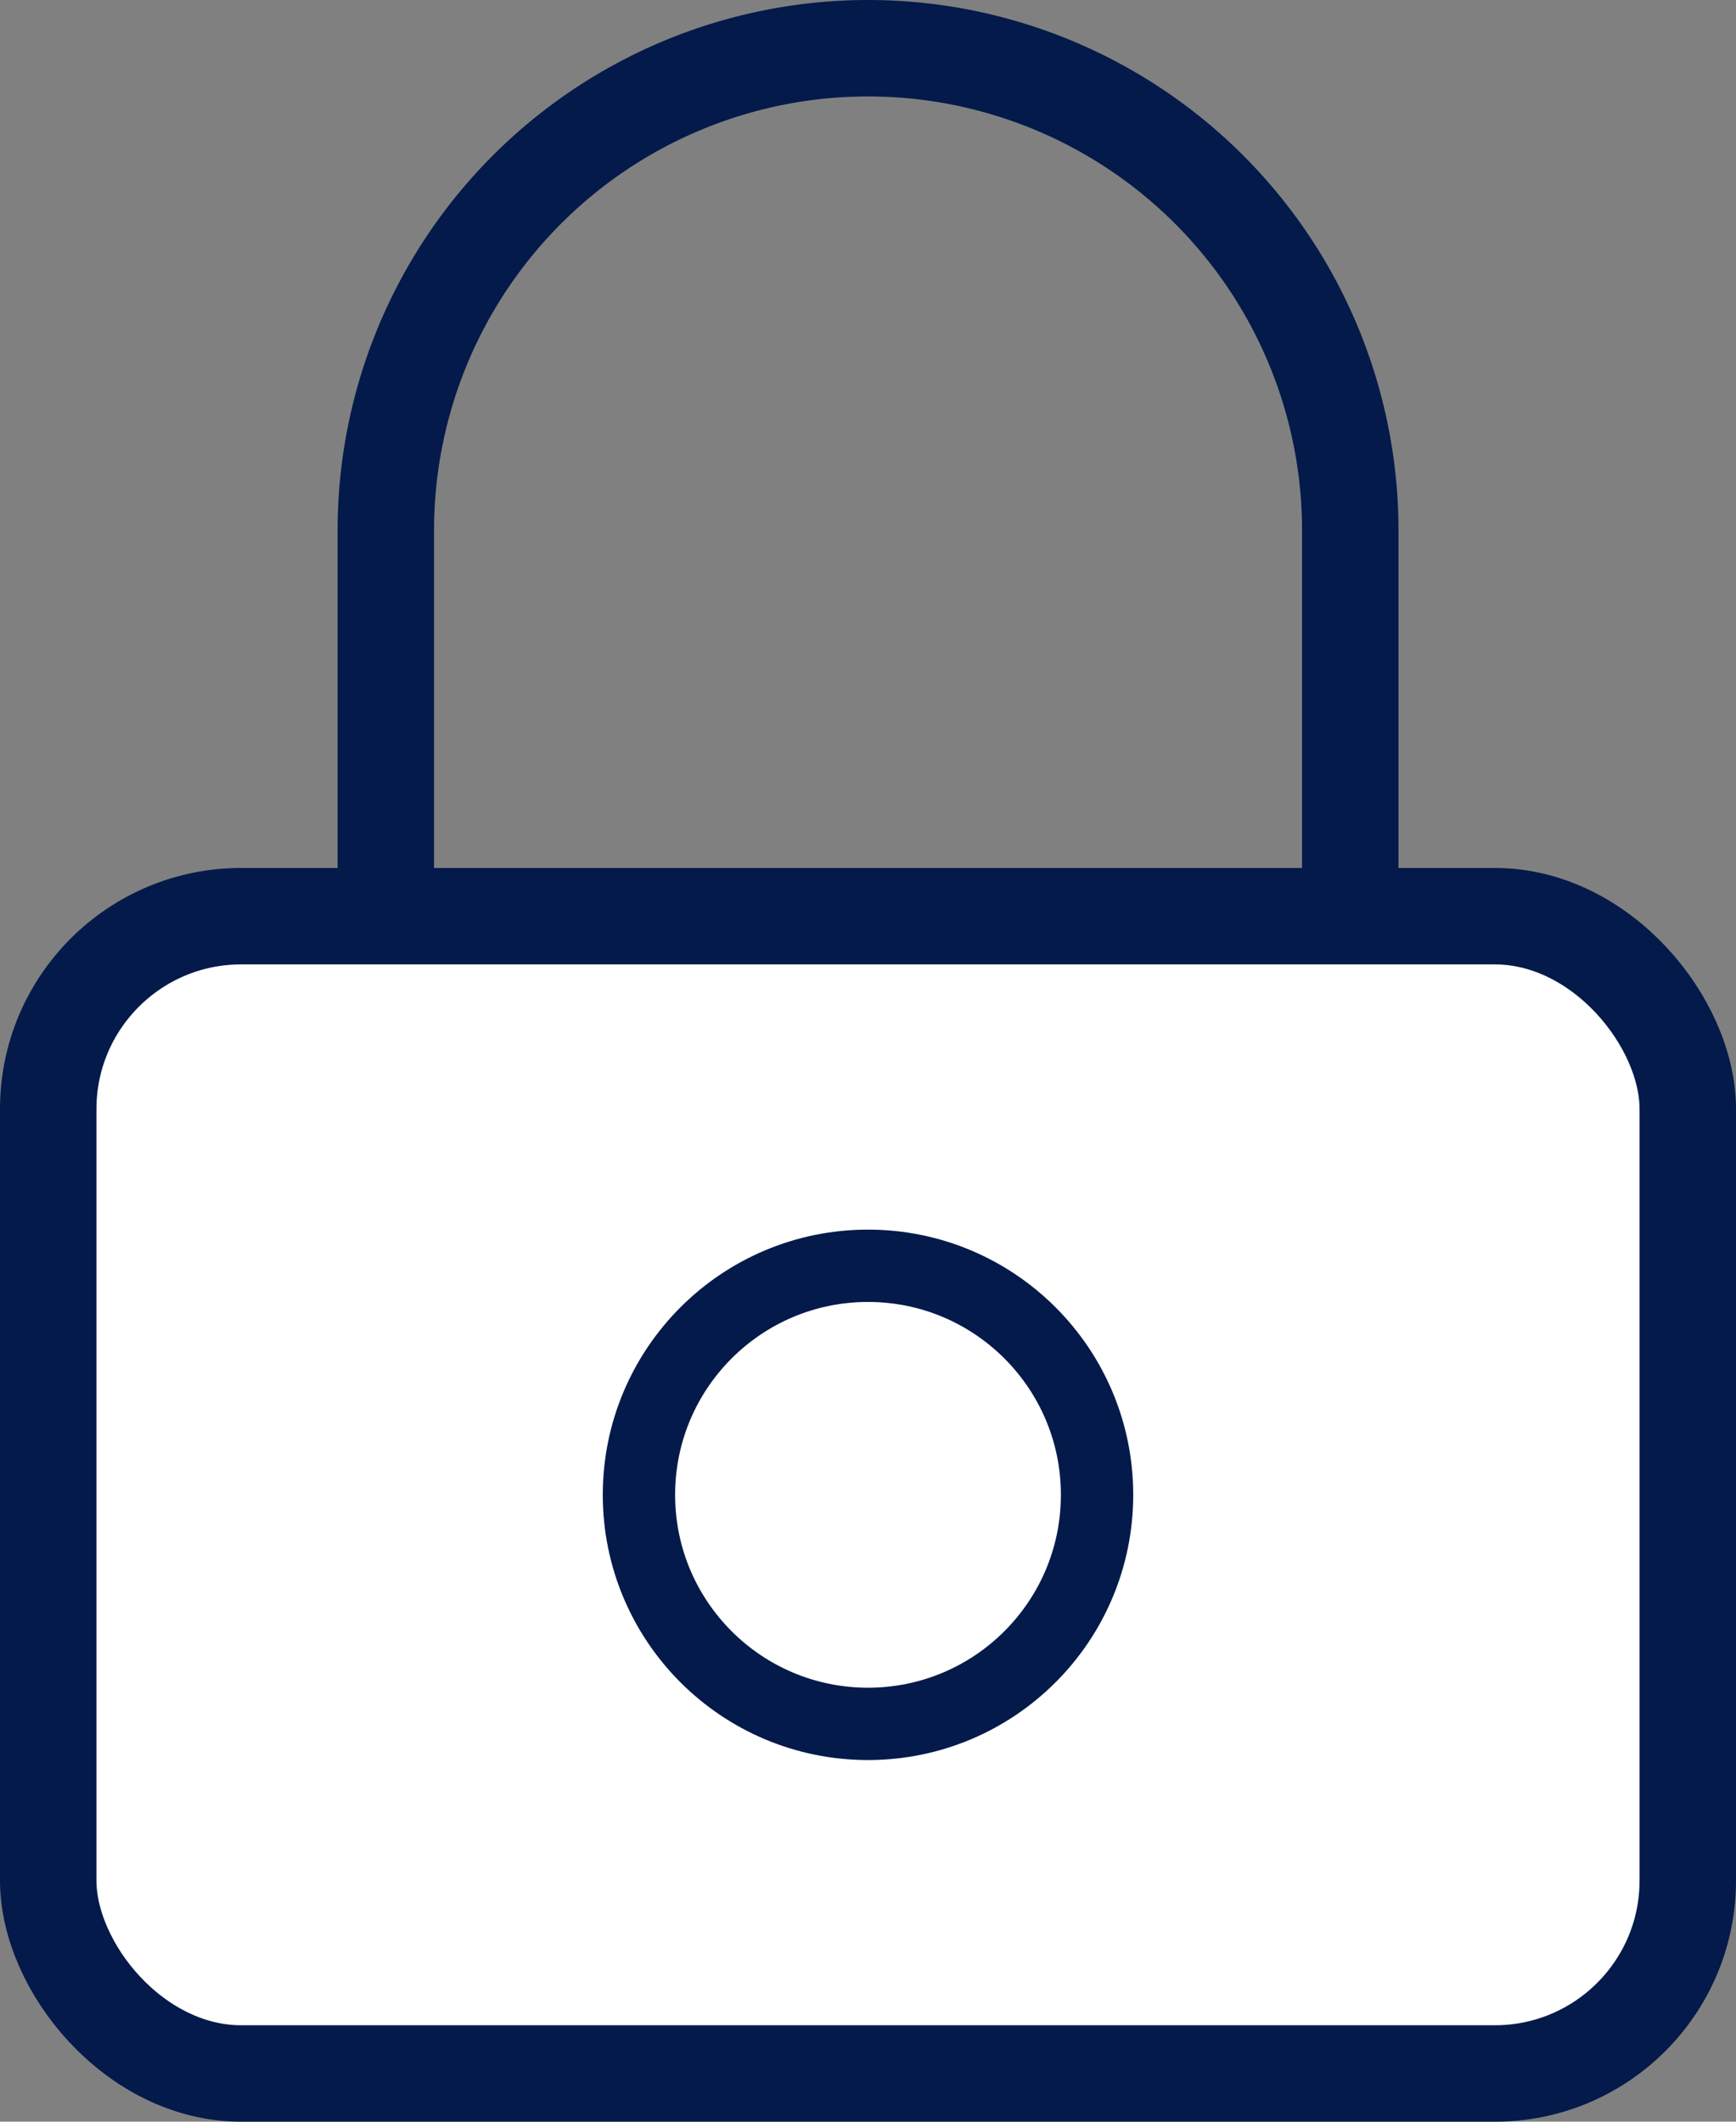
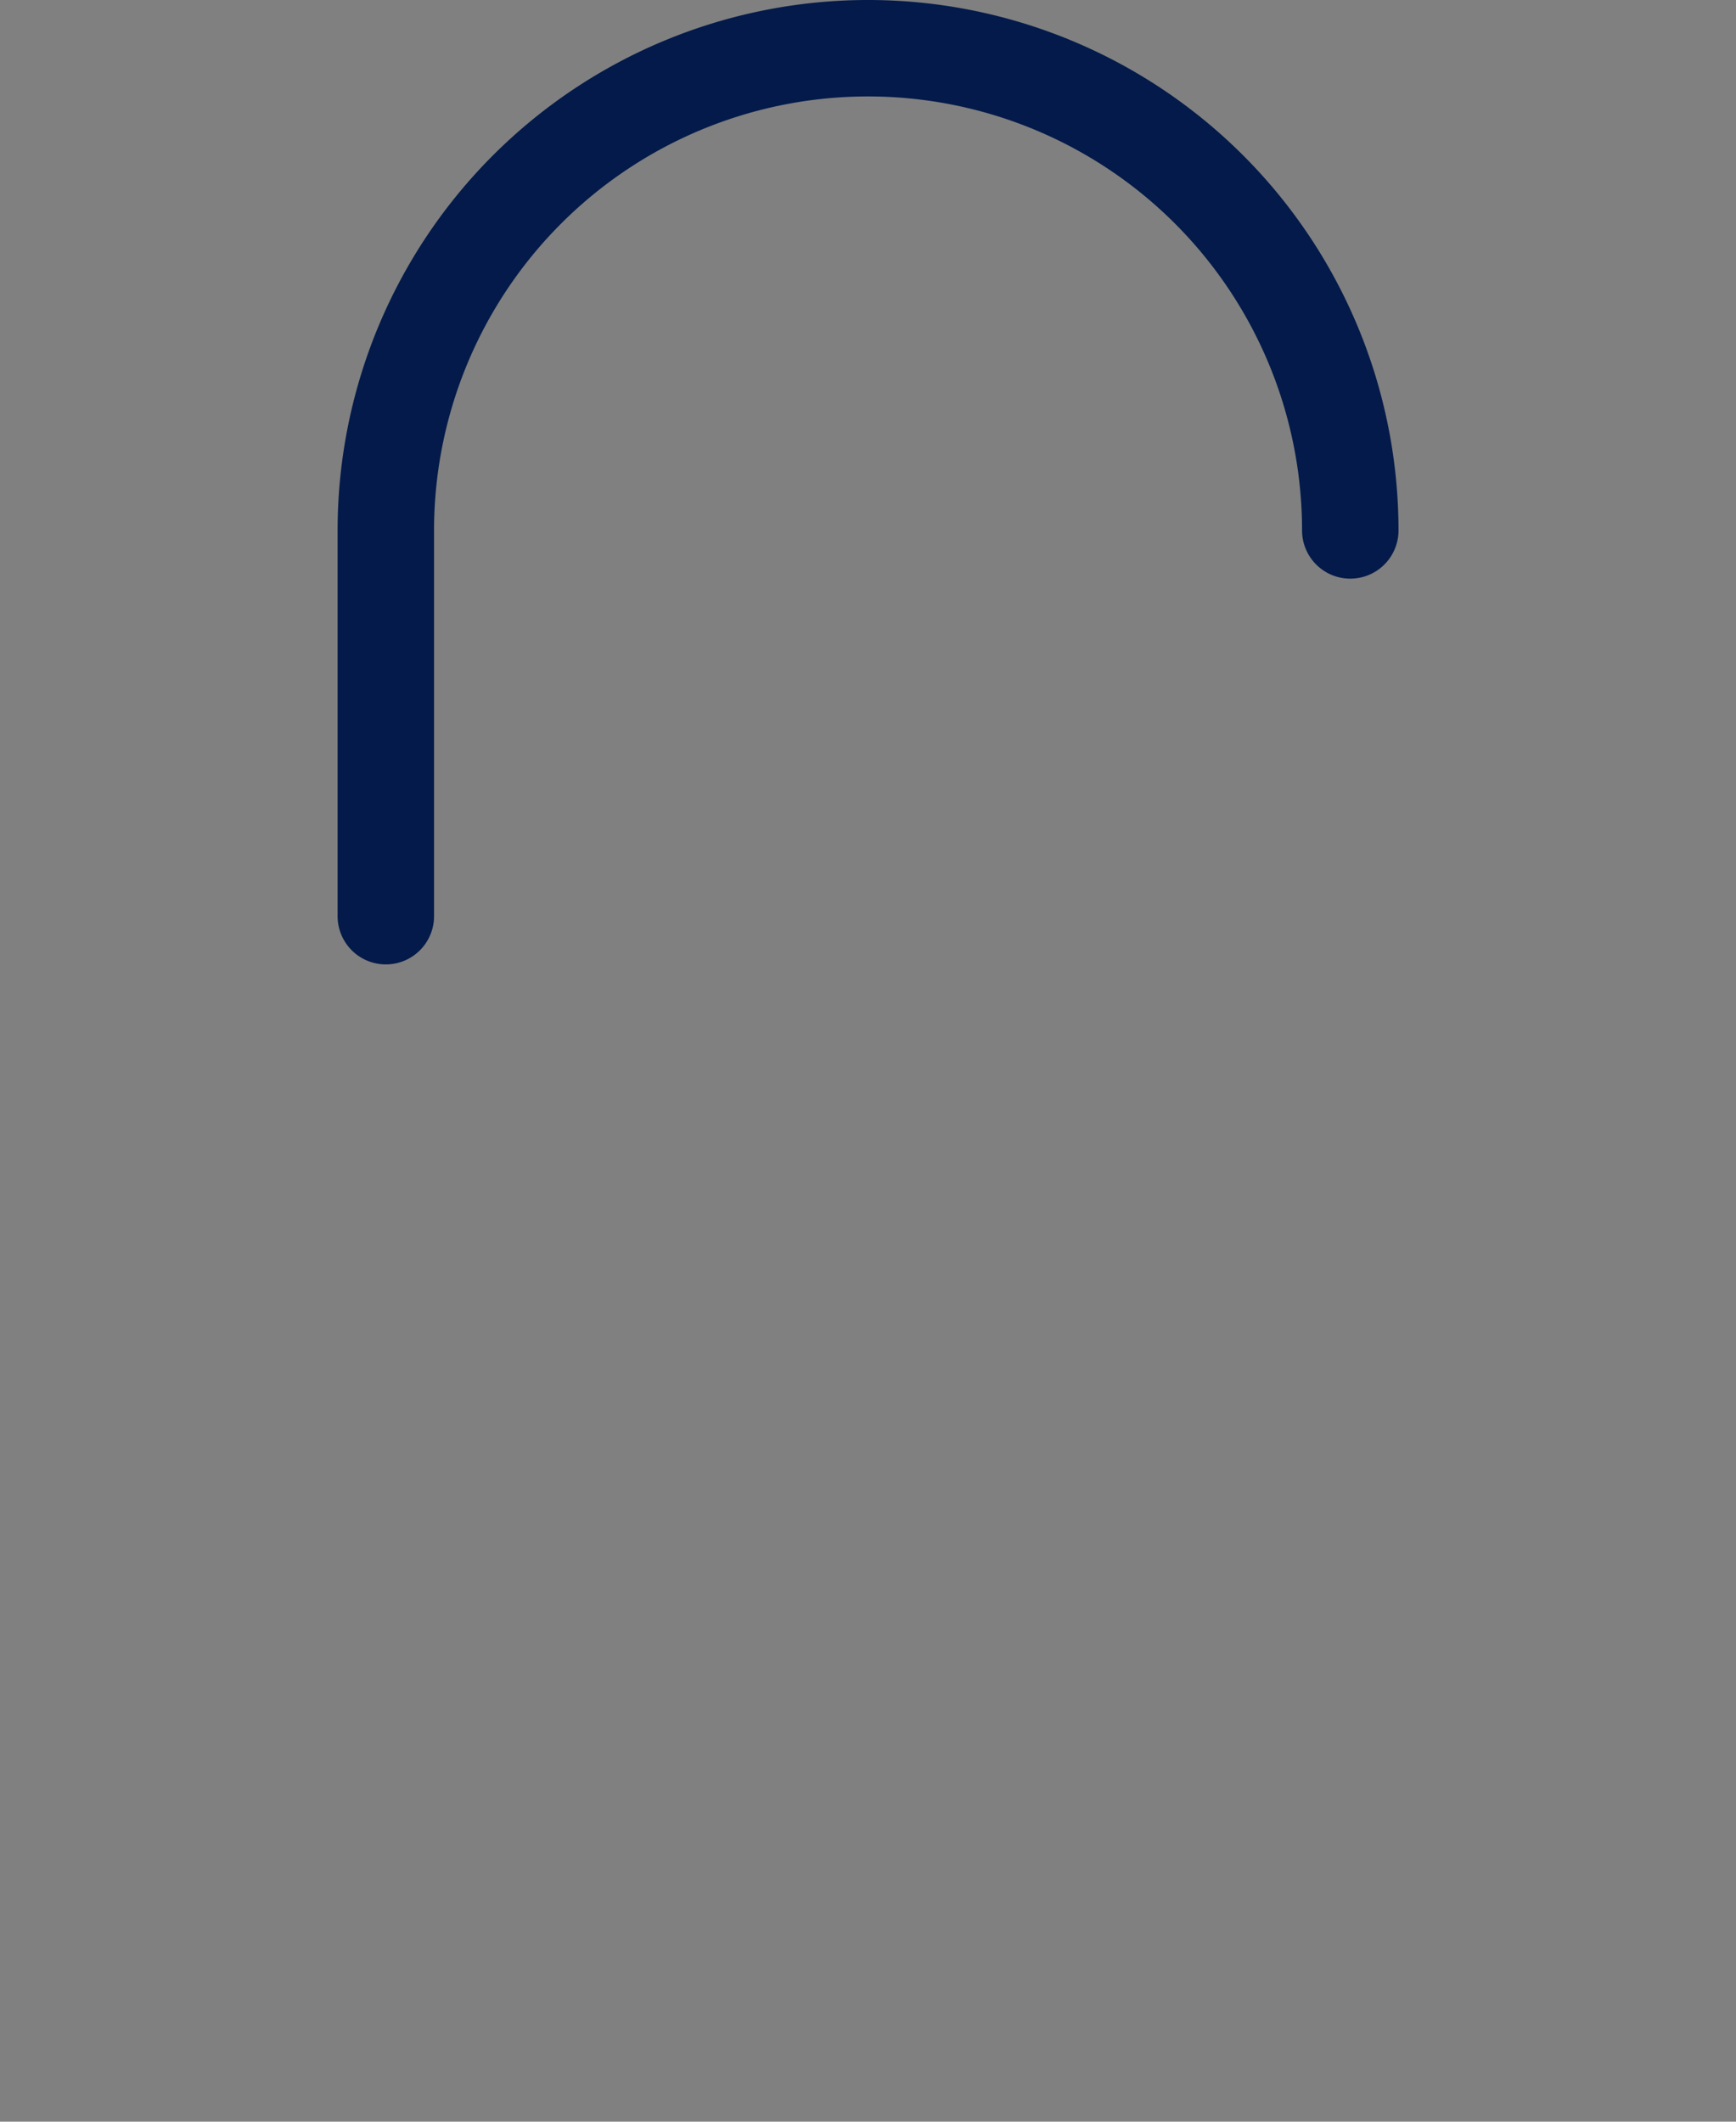
<svg xmlns="http://www.w3.org/2000/svg" width="36" height="44" viewBox="0 0 36 44">
  <rect x="0" y="0" width="36" height="44" fill="#808080" stroke="none" />
  <g transform="translate(-3.08 -1)">
-     <path d="M7,20V12a10,10,0,1,1,20,0v8" transform="translate(4.081 0)" fill="none" stroke="#031a4a" stroke-linecap="round" stroke-linejoin="round" stroke-width="2" />
-     <rect width="34" height="24" rx="4" transform="translate(4.08 20)" fill="#fff" stroke="#031a4a" stroke-linecap="round" stroke-linejoin="round" stroke-width="2" />
+     <path d="M7,20V12a10,10,0,1,1,20,0" transform="translate(4.081 0)" fill="none" stroke="#031a4a" stroke-linecap="round" stroke-linejoin="round" stroke-width="2" />
    <g transform="translate(17.08 28)" fill="#fff" stroke="#031a4a" stroke-width="1.5">
-       <circle cx="4" cy="4" r="4" stroke="none" />
-       <circle cx="4" cy="4" r="4.75" fill="none" />
-     </g>
+       </g>
  </g>
</svg>